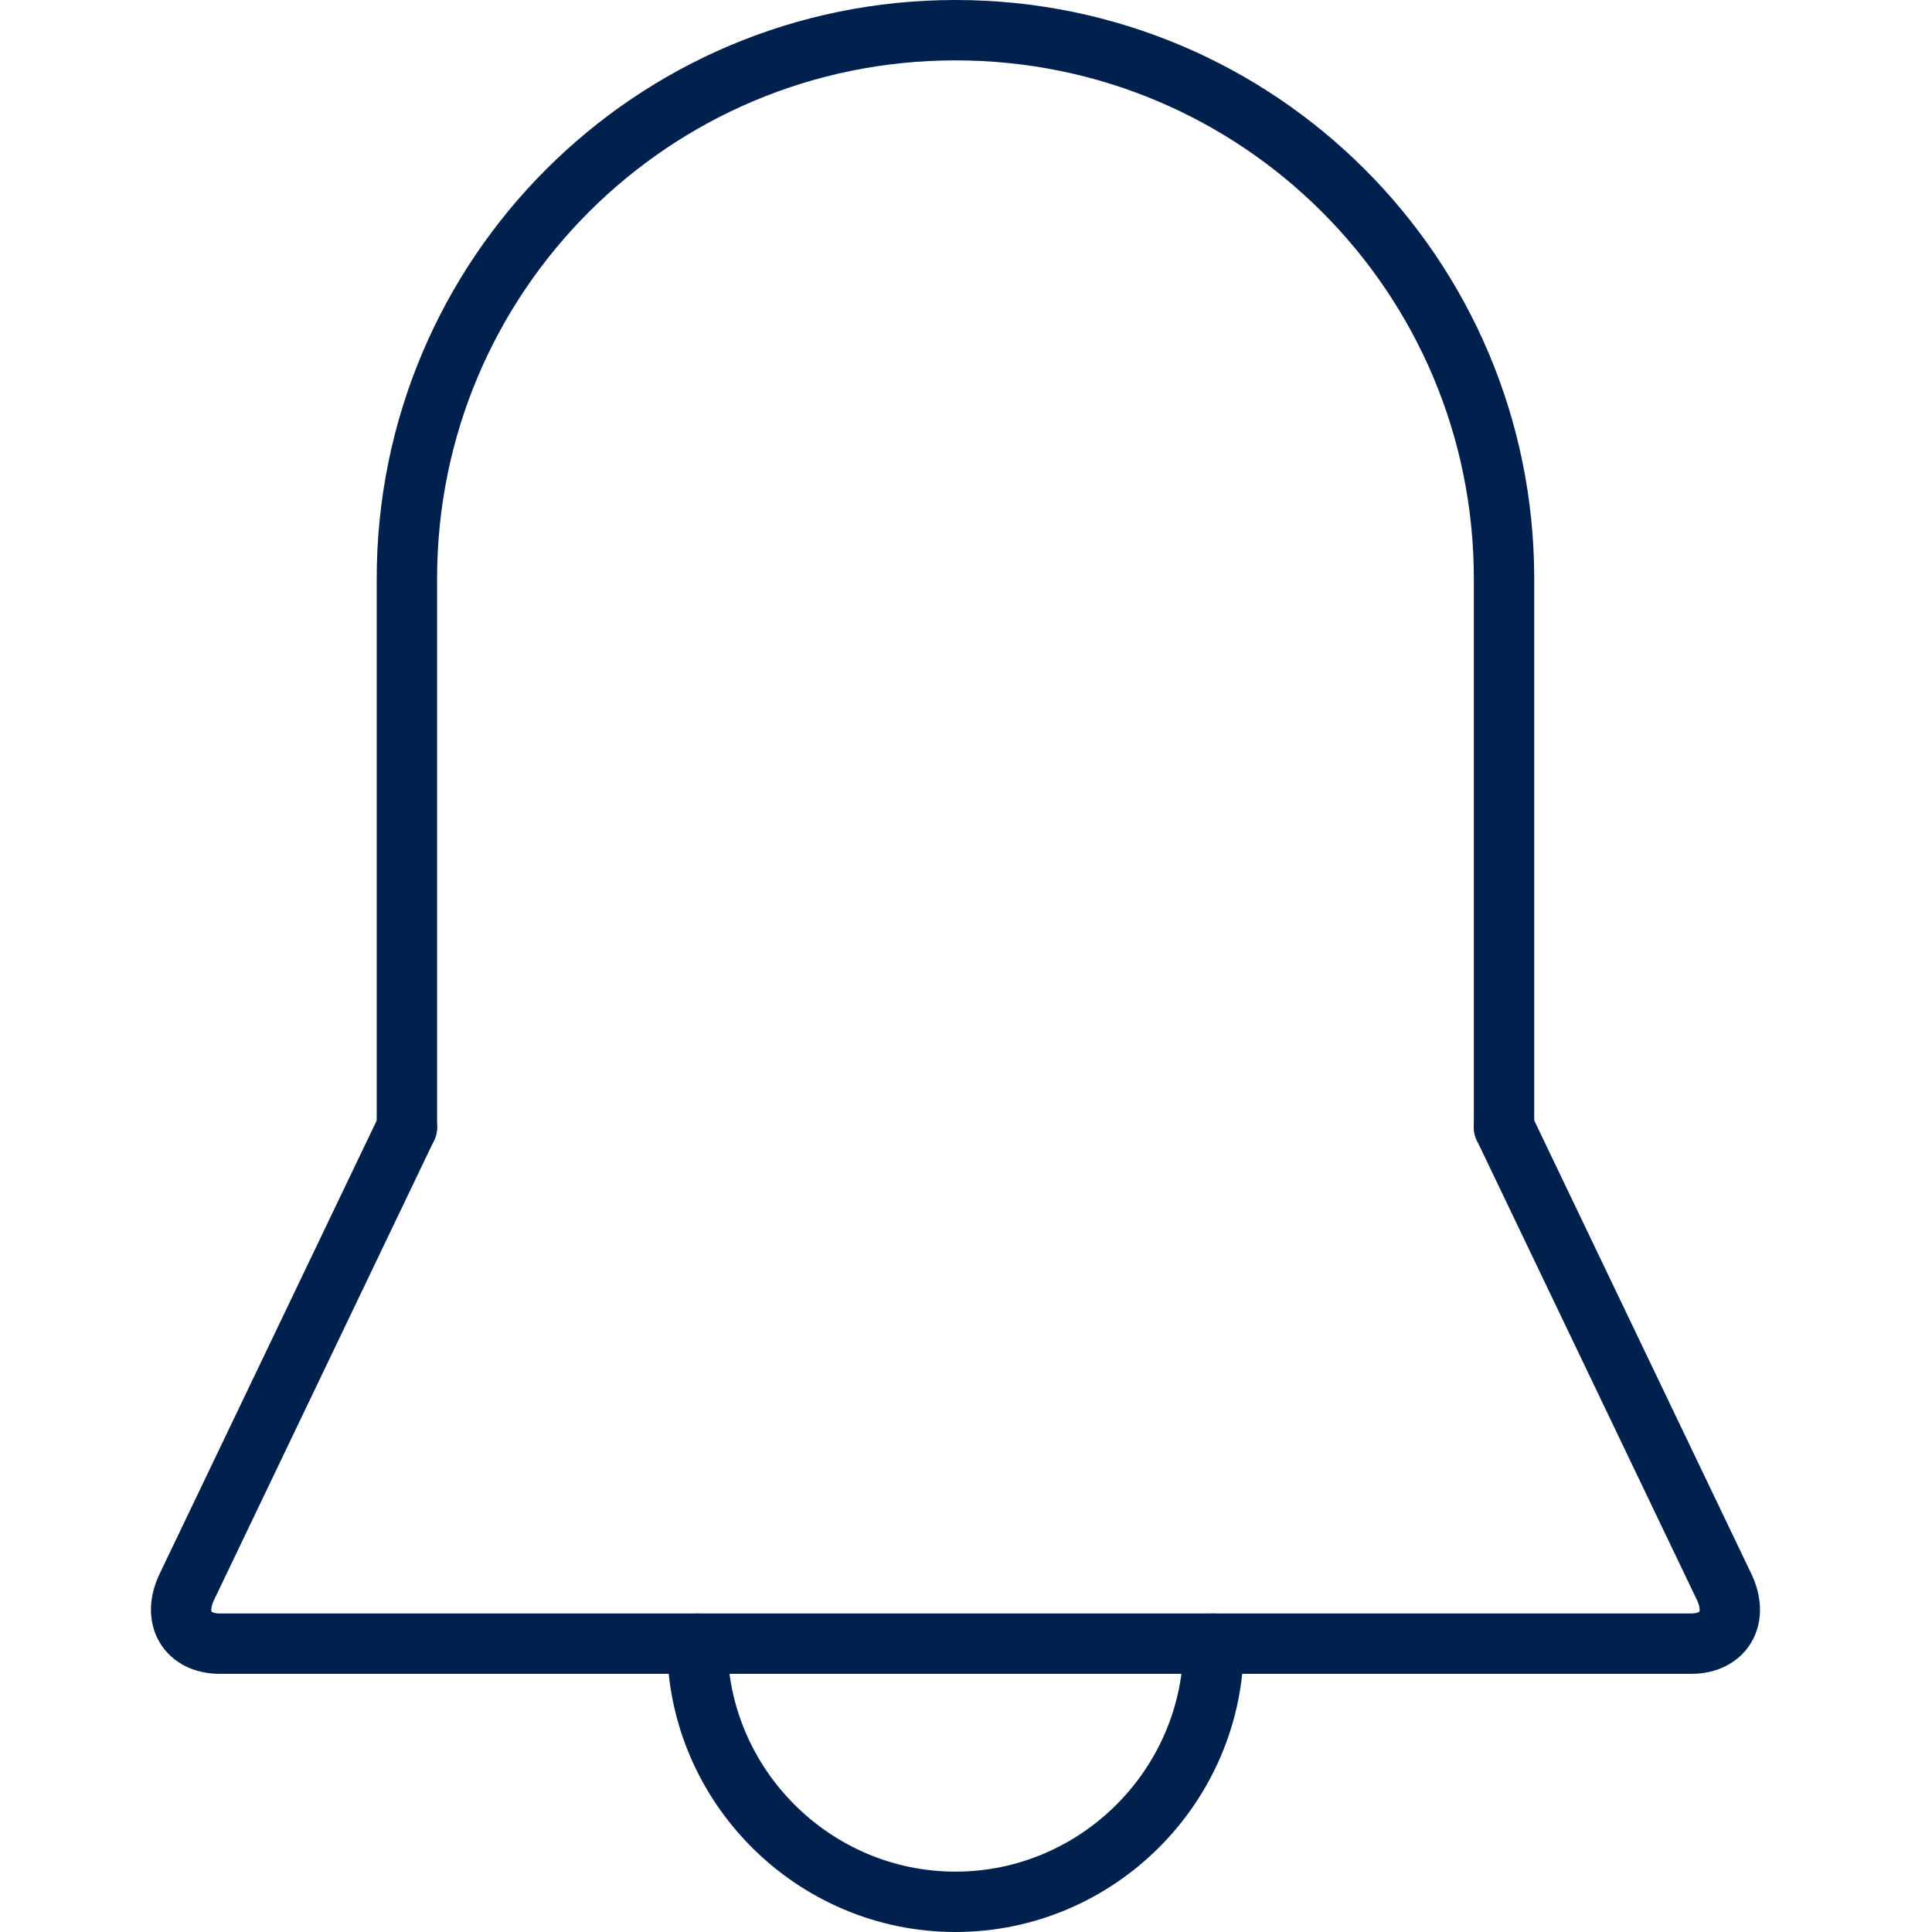
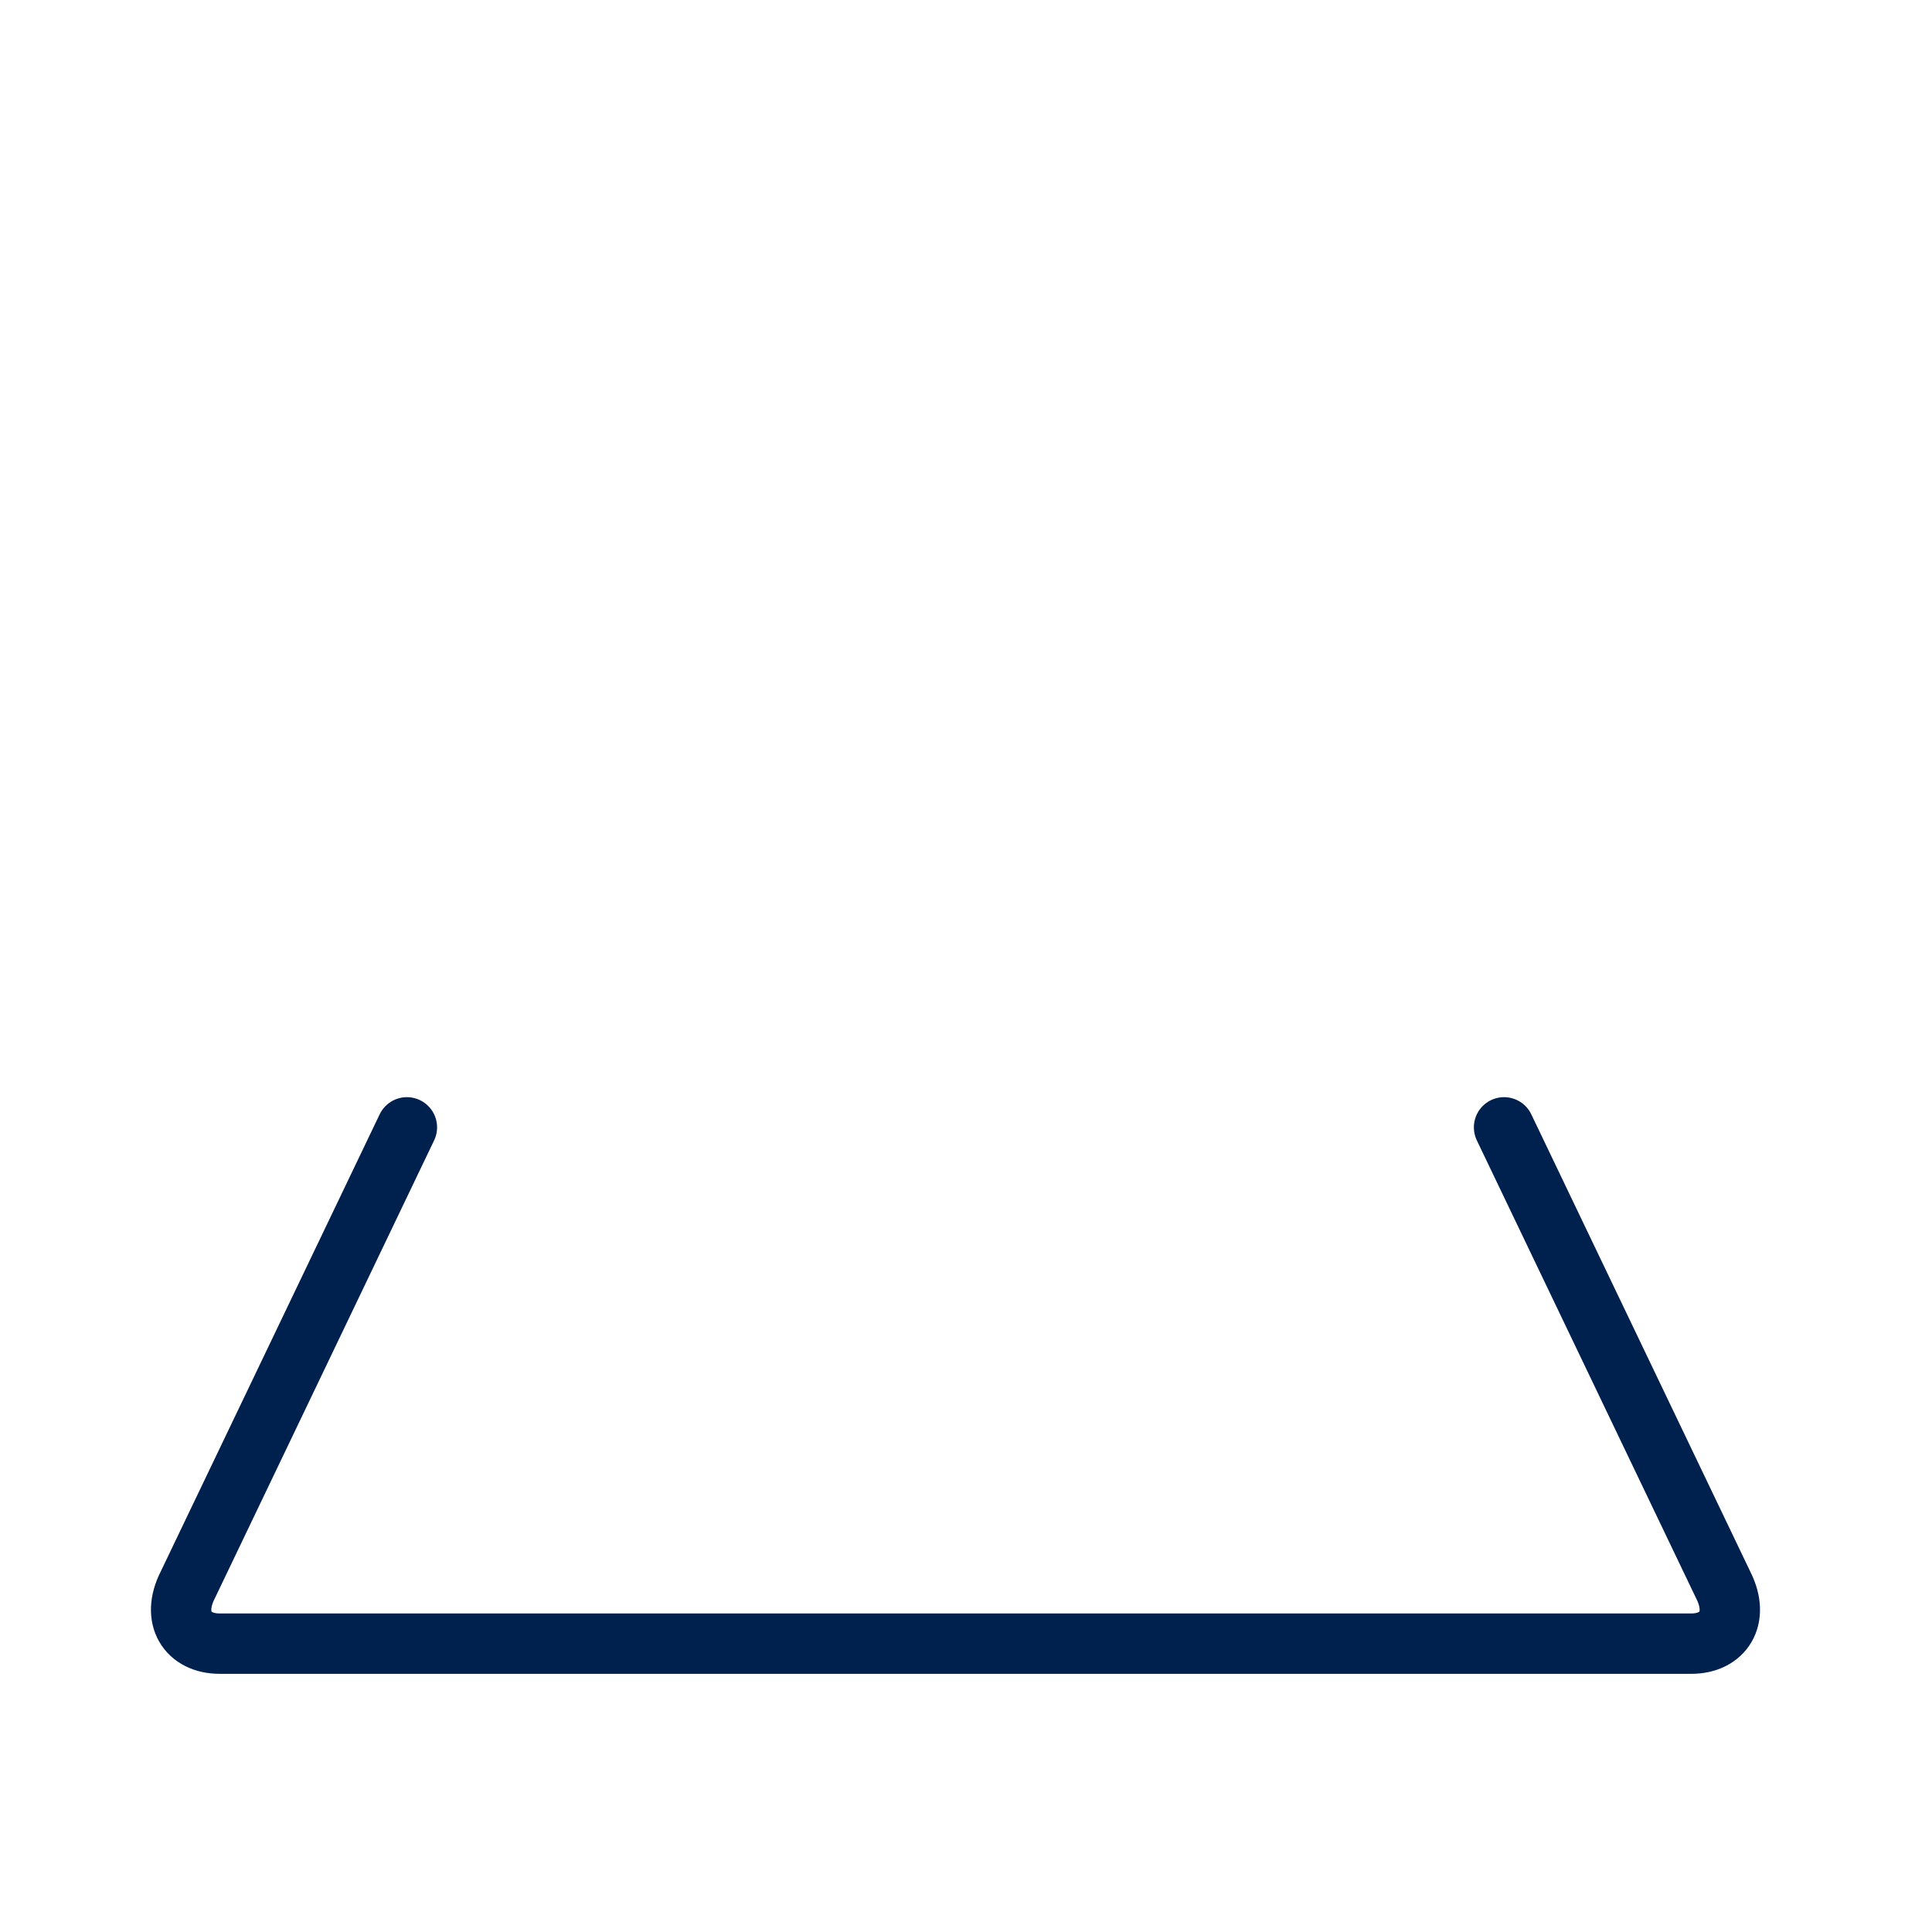
<svg xmlns="http://www.w3.org/2000/svg" width="64" height="64" viewBox="0 0 64 64" fill="none">
  <path d="M13.479 37.345L6.21 52.524C5.675 53.593 6.21 54.448 7.279 54.448H56.024C57.093 54.448 57.627 53.593 57.093 52.524L49.824 37.345" stroke="#00214D" stroke-width="2" stroke-linecap="round" stroke-linejoin="round" />
-   <path d="M40.203 54.448C40.203 59.152 36.355 63 31.651 63C26.948 63 23.099 59.152 23.099 54.448" stroke="#00214D" stroke-width="2" stroke-linecap="round" stroke-linejoin="round" />
-   <path d="M49.823 37.345V19.172C49.823 9.124 41.699 1 31.651 1C21.603 1 13.479 9.124 13.479 19.172V37.345" stroke="#00214D" stroke-width="2" stroke-linecap="round" stroke-linejoin="round" />
</svg>